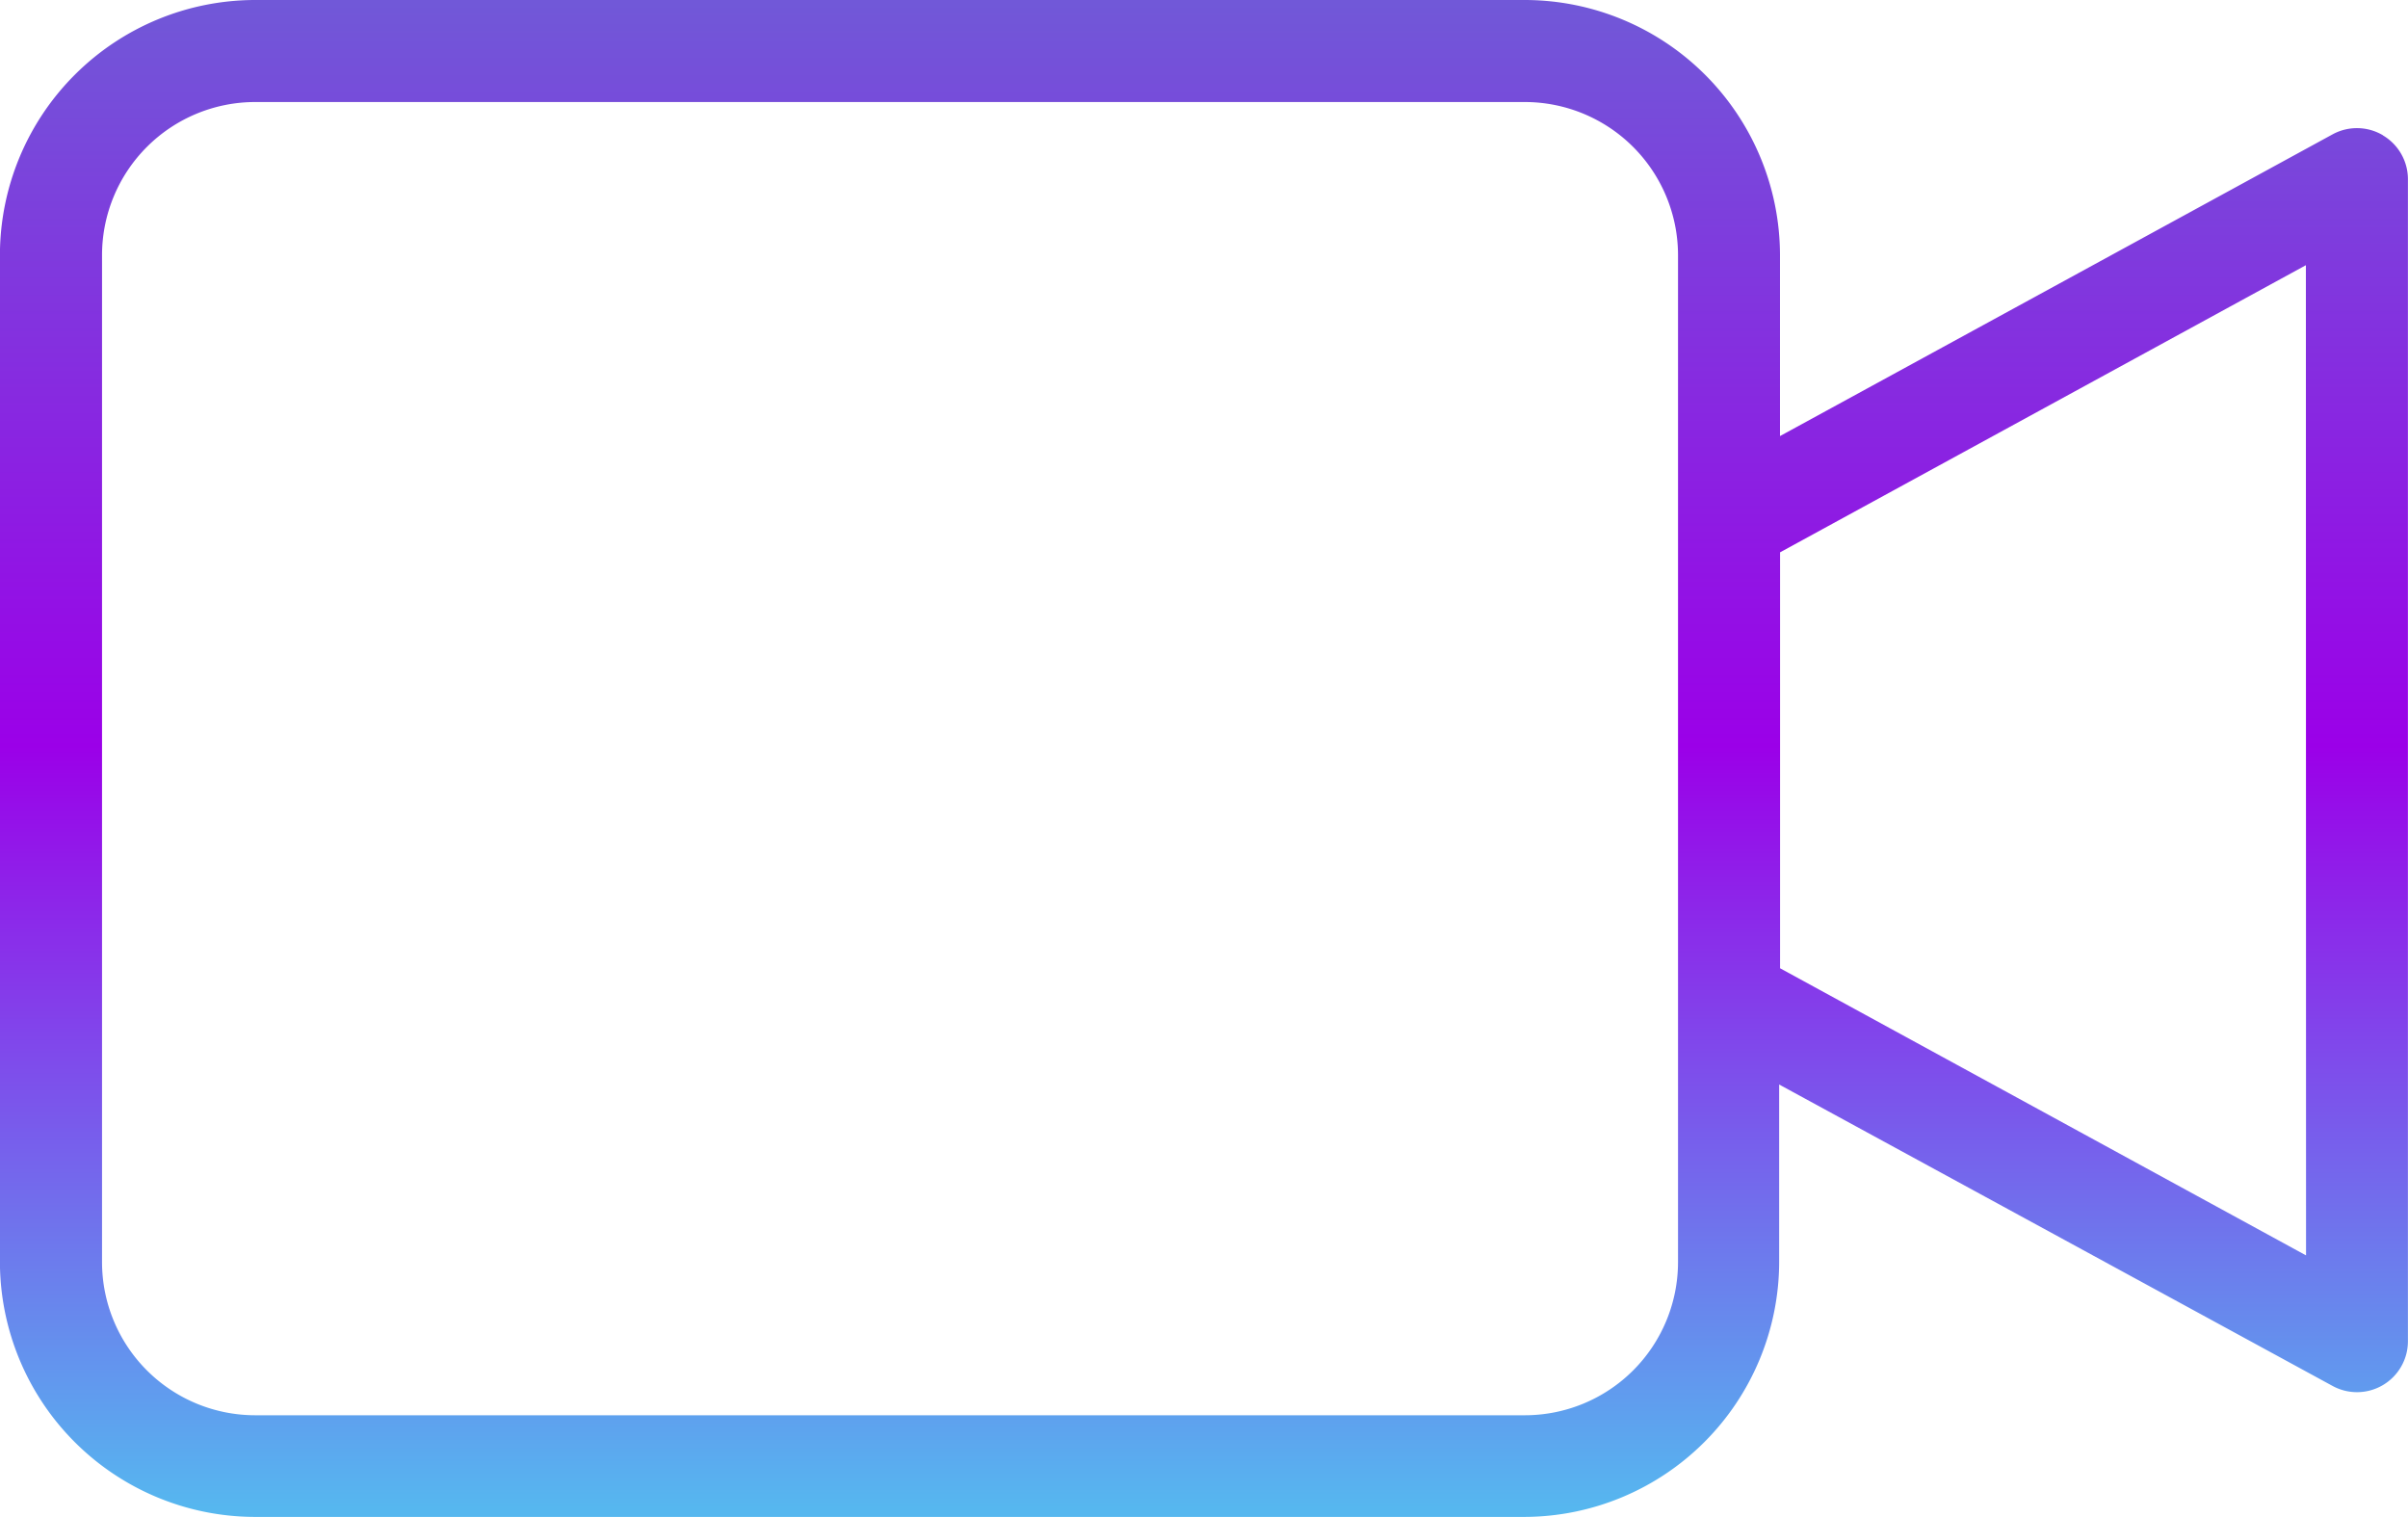
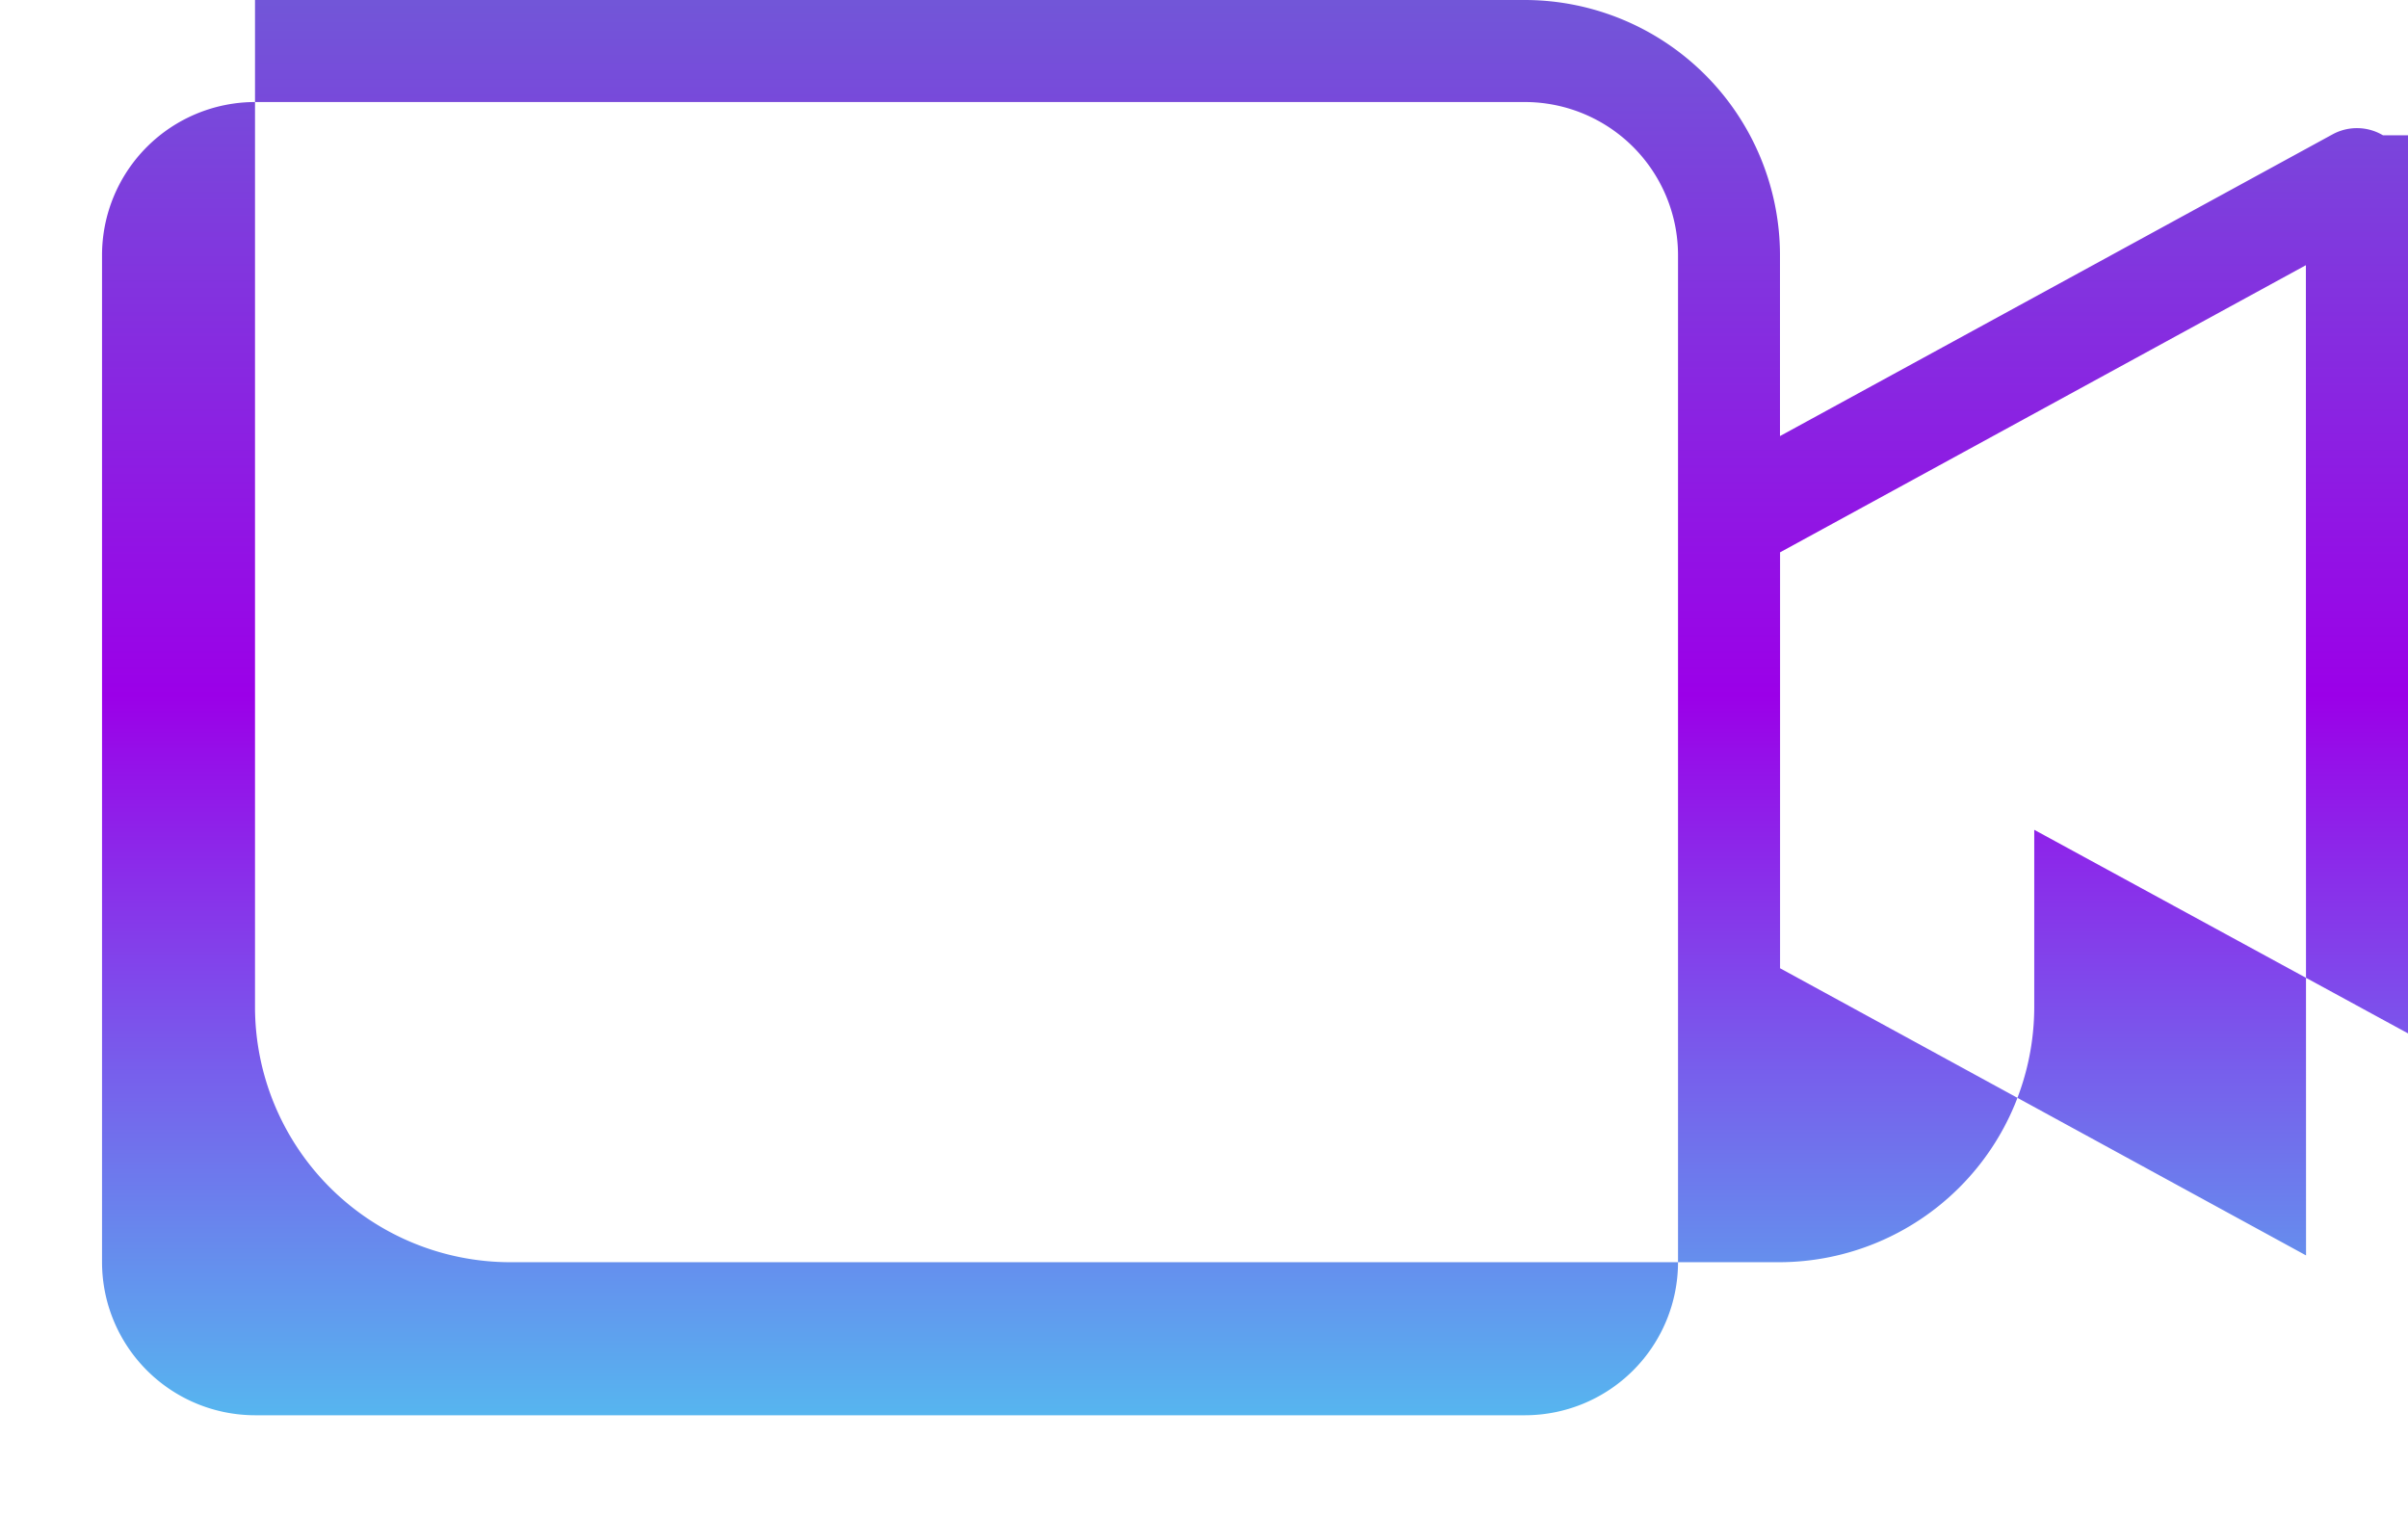
<svg xmlns="http://www.w3.org/2000/svg" aria-hidden="true" width="32.143" height="20.254" viewBox="0 0 32.143 20.254">
  <defs>
    <linearGradient id="a" x1=".5" x2=".5" y2="1" gradientUnits="objectBoundingBox">
      <stop offset="0" stop-color="#6f5cd7" />
      <stop offset=".505" stop-color="#9b00e8" />
      <stop offset="1" stop-color="#56b7ef" />
    </linearGradient>
  </defs>
-   <path d="M31.81 1.806a.68.68 0 0 0-.674-.012l-7.375 4.027V3.4a3.41 3.41 0 0 0-3.4-3.4H3.405A3.41 3.41 0 0 0 0 3.4v13.449a3.41 3.41 0 0 0 3.4 3.4h16.95a3.41 3.41 0 0 0 3.4-3.4v-2.372l7.386 4.023a.68.68 0 0 0 1.007-.6V2.392a.68.68 0 0 0-.334-.585ZM22.4 16.849a2.045 2.045 0 0 1-2.043 2.043H3.406a2.045 2.045 0 0 1-2.043-2.043V3.4a2.045 2.045 0 0 1 2.043-2.038h16.95A2.046 2.046 0 0 1 22.4 3.4Zm8.383-.091-7.021-3.833V7.373l7.019-3.833Zm0 0" transform="translate(-.001)" fill="url(#a)" />
+   <path d="M31.81 1.806a.68.68 0 0 0-.674-.012l-7.375 4.027V3.4a3.41 3.41 0 0 0-3.4-3.4H3.405v13.449a3.41 3.41 0 0 0 3.4 3.4h16.95a3.41 3.41 0 0 0 3.4-3.4v-2.372l7.386 4.023a.68.68 0 0 0 1.007-.6V2.392a.68.68 0 0 0-.334-.585ZM22.4 16.849a2.045 2.045 0 0 1-2.043 2.043H3.406a2.045 2.045 0 0 1-2.043-2.043V3.4a2.045 2.045 0 0 1 2.043-2.038h16.95A2.046 2.046 0 0 1 22.4 3.4Zm8.383-.091-7.021-3.833V7.373l7.019-3.833Zm0 0" transform="translate(-.001)" fill="url(#a)" />
</svg>